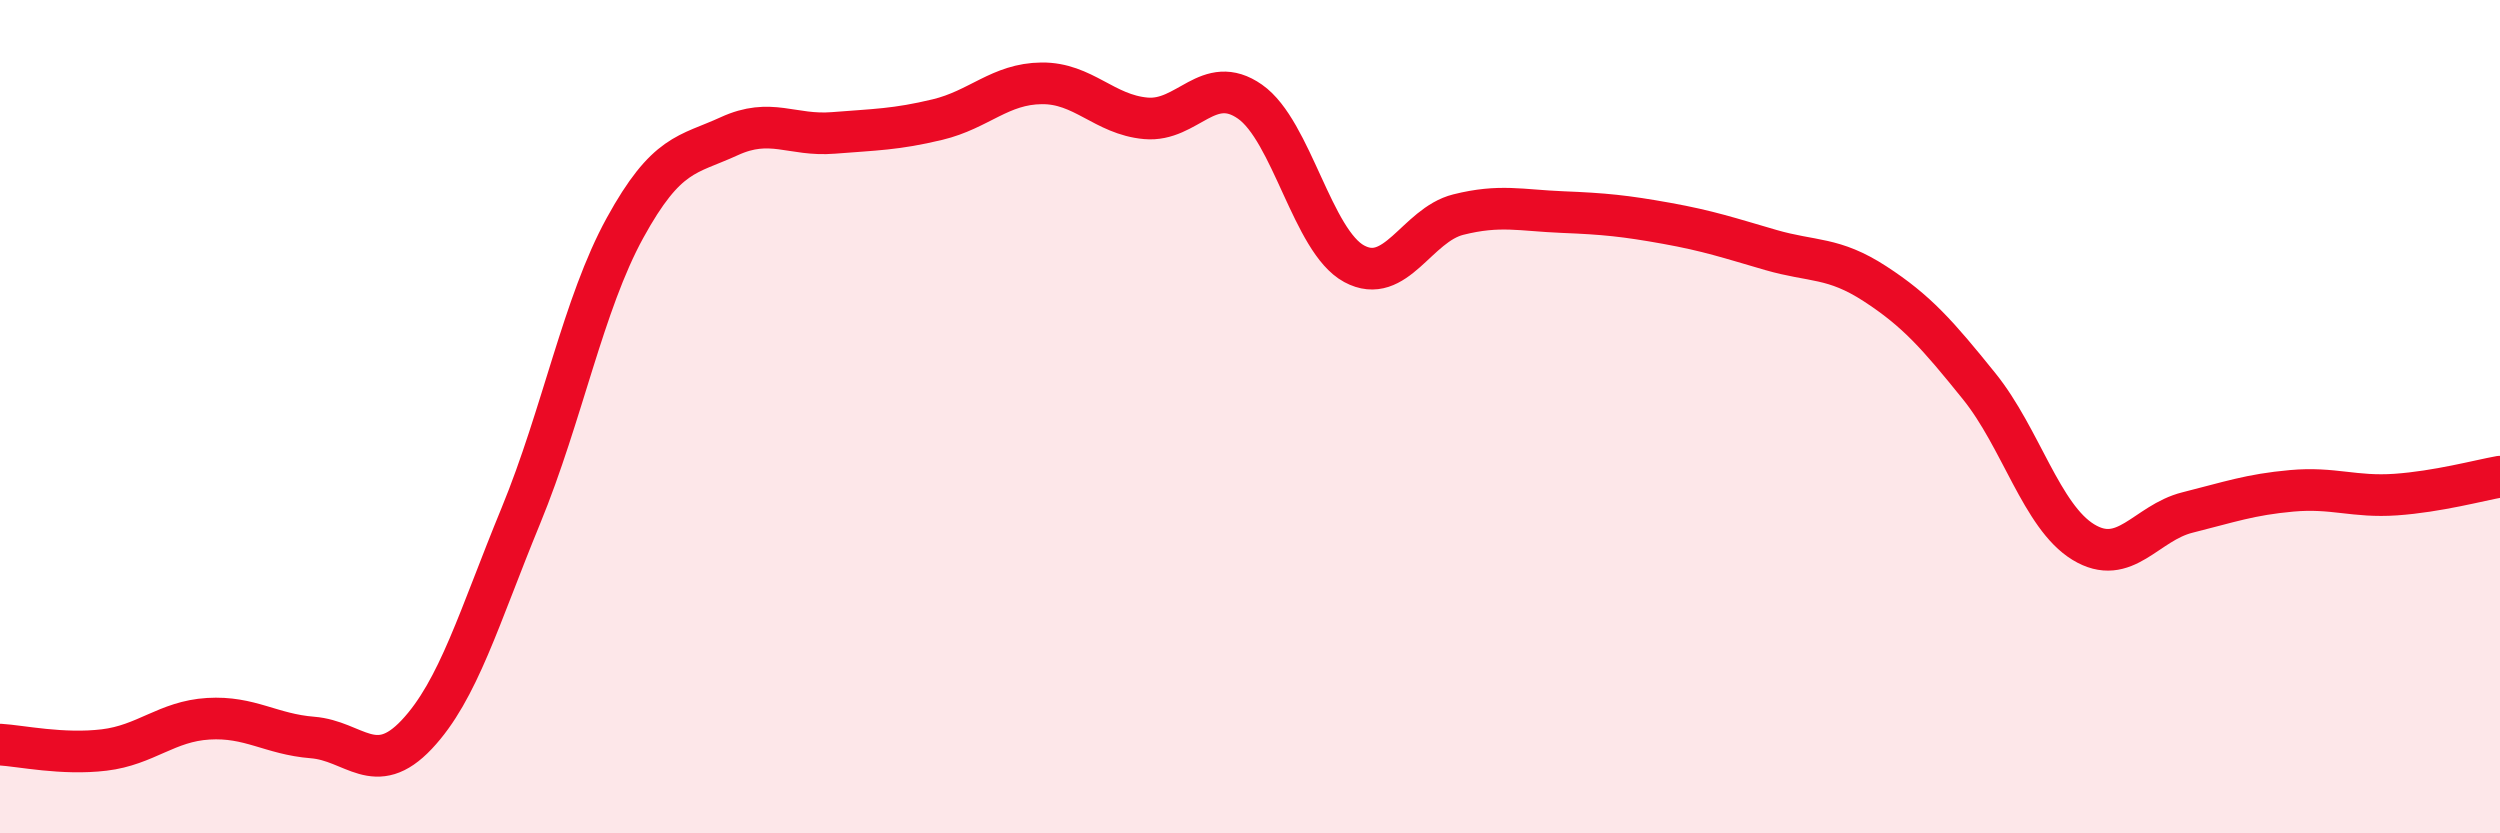
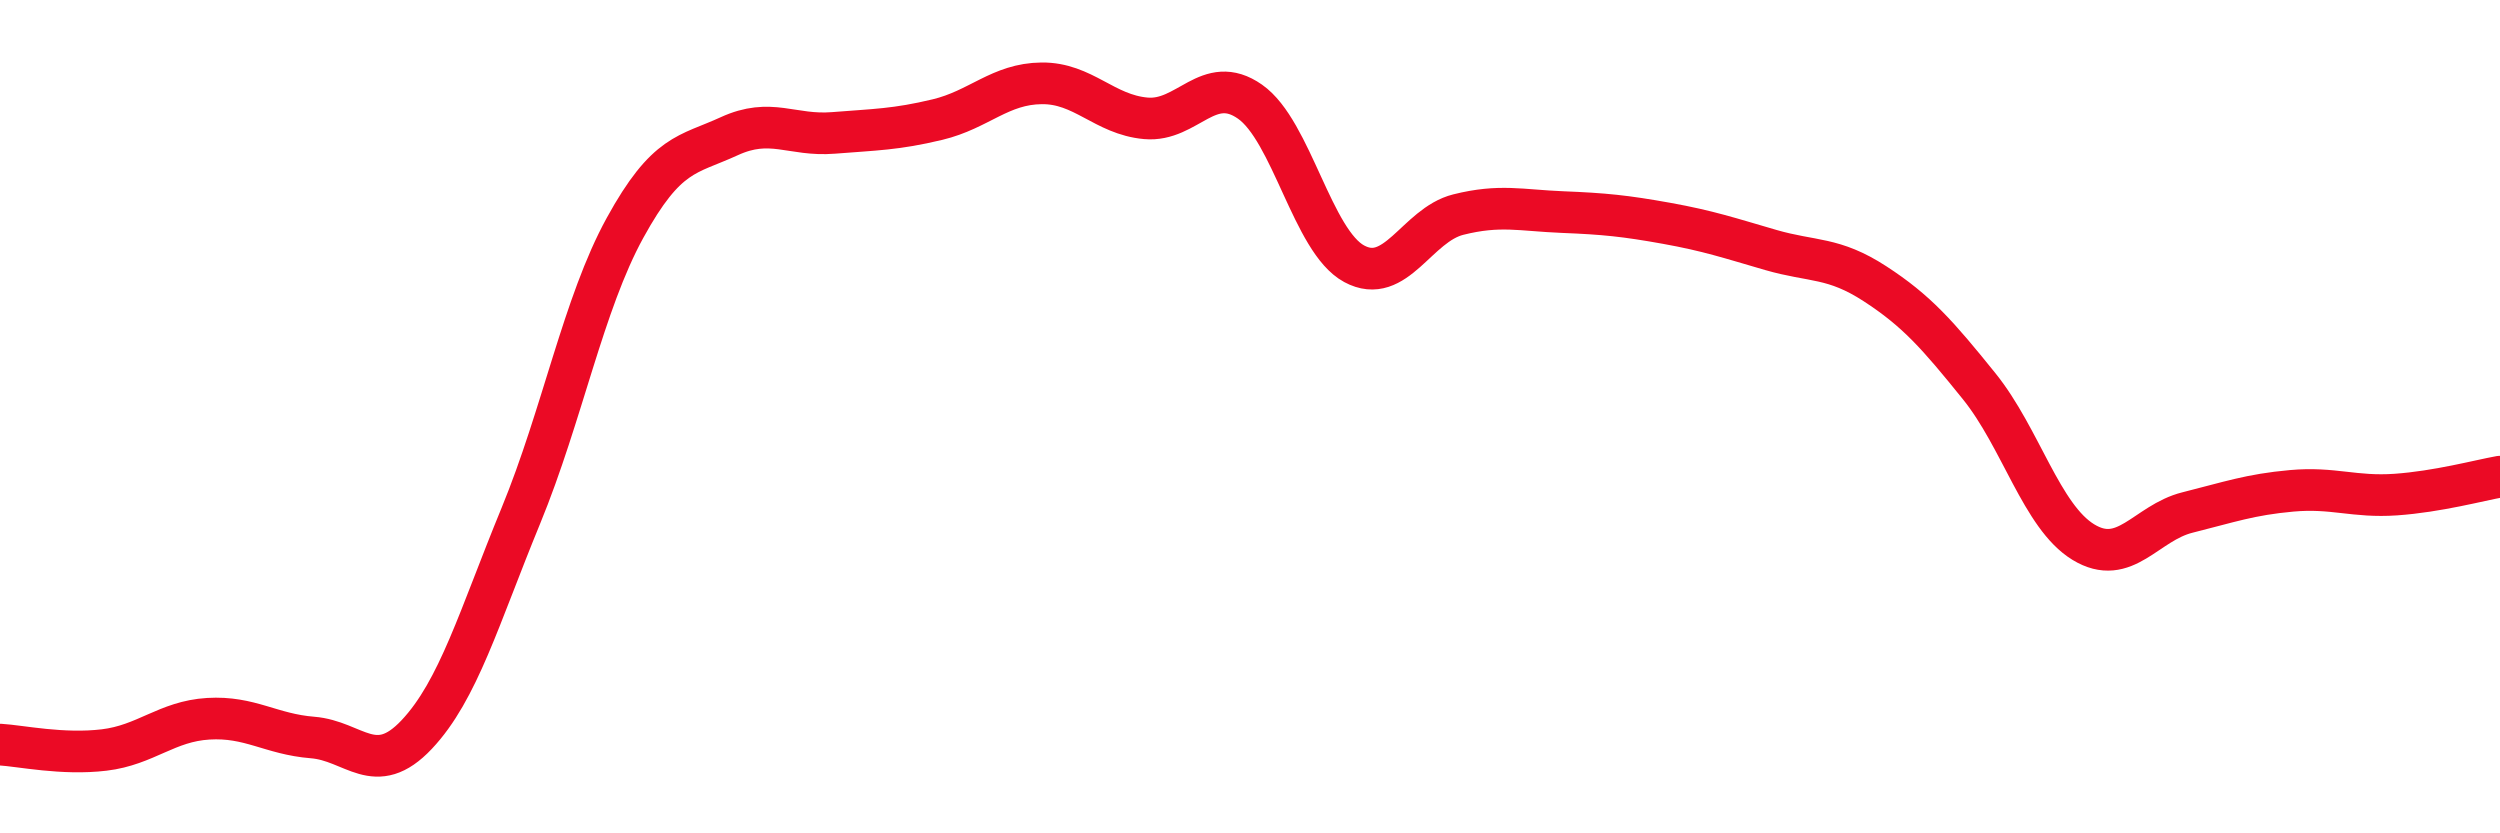
<svg xmlns="http://www.w3.org/2000/svg" width="60" height="20" viewBox="0 0 60 20">
-   <path d="M 0,17.87 C 0.5,17.9 1.5,18.12 2.5,18 C 3.5,17.88 4,17.31 5,17.25 C 6,17.19 6.5,17.62 7.5,17.7 C 8.5,17.78 9,18.69 10,17.63 C 11,16.57 11.5,14.81 12.5,12.38 C 13.5,9.95 14,7.29 15,5.47 C 16,3.65 16.5,3.73 17.5,3.27 C 18.5,2.81 19,3.27 20,3.19 C 21,3.11 21.5,3.11 22.5,2.87 C 23.5,2.63 24,2.01 25,2 C 26,1.99 26.5,2.75 27.5,2.84 C 28.5,2.93 29,1.74 30,2.44 C 31,3.14 31.5,5.79 32.5,6.33 C 33.5,6.87 34,5.4 35,5.15 C 36,4.9 36.5,5.05 37.5,5.09 C 38.5,5.13 39,5.18 40,5.36 C 41,5.54 41.5,5.71 42.5,6 C 43.5,6.29 44,6.16 45,6.81 C 46,7.46 46.5,8.03 47.5,9.27 C 48.5,10.51 49,12.4 50,13.01 C 51,13.62 51.5,12.55 52.5,12.3 C 53.5,12.05 54,11.87 55,11.78 C 56,11.69 56.5,11.94 57.5,11.87 C 58.5,11.8 59.5,11.53 60,11.44L60 20L0 20Z" fill="#EB0A25" opacity="0.1" stroke-linecap="round" stroke-linejoin="round" />
  <path d="M 0,17.87 C 0.5,17.9 1.5,18.12 2.5,18 C 3.5,17.88 4,17.31 5,17.25 C 6,17.19 6.5,17.62 7.5,17.7 C 8.5,17.78 9,18.69 10,17.63 C 11,16.57 11.5,14.81 12.5,12.38 C 13.5,9.95 14,7.29 15,5.47 C 16,3.65 16.5,3.73 17.5,3.27 C 18.5,2.81 19,3.27 20,3.19 C 21,3.11 21.5,3.11 22.5,2.87 C 23.5,2.63 24,2.01 25,2 C 26,1.99 26.5,2.75 27.5,2.84 C 28.5,2.93 29,1.74 30,2.44 C 31,3.14 31.5,5.79 32.5,6.33 C 33.5,6.87 34,5.4 35,5.15 C 36,4.9 36.5,5.05 37.5,5.09 C 38.5,5.13 39,5.18 40,5.36 C 41,5.54 41.5,5.71 42.5,6 C 43.5,6.29 44,6.16 45,6.81 C 46,7.46 46.5,8.03 47.5,9.27 C 48.5,10.51 49,12.4 50,13.01 C 51,13.62 51.5,12.55 52.5,12.3 C 53.5,12.05 54,11.87 55,11.78 C 56,11.69 56.5,11.94 57.5,11.87 C 58.5,11.8 59.5,11.53 60,11.44" stroke="#EB0A25" stroke-width="1" fill="none" stroke-linecap="round" stroke-linejoin="round" />
</svg>